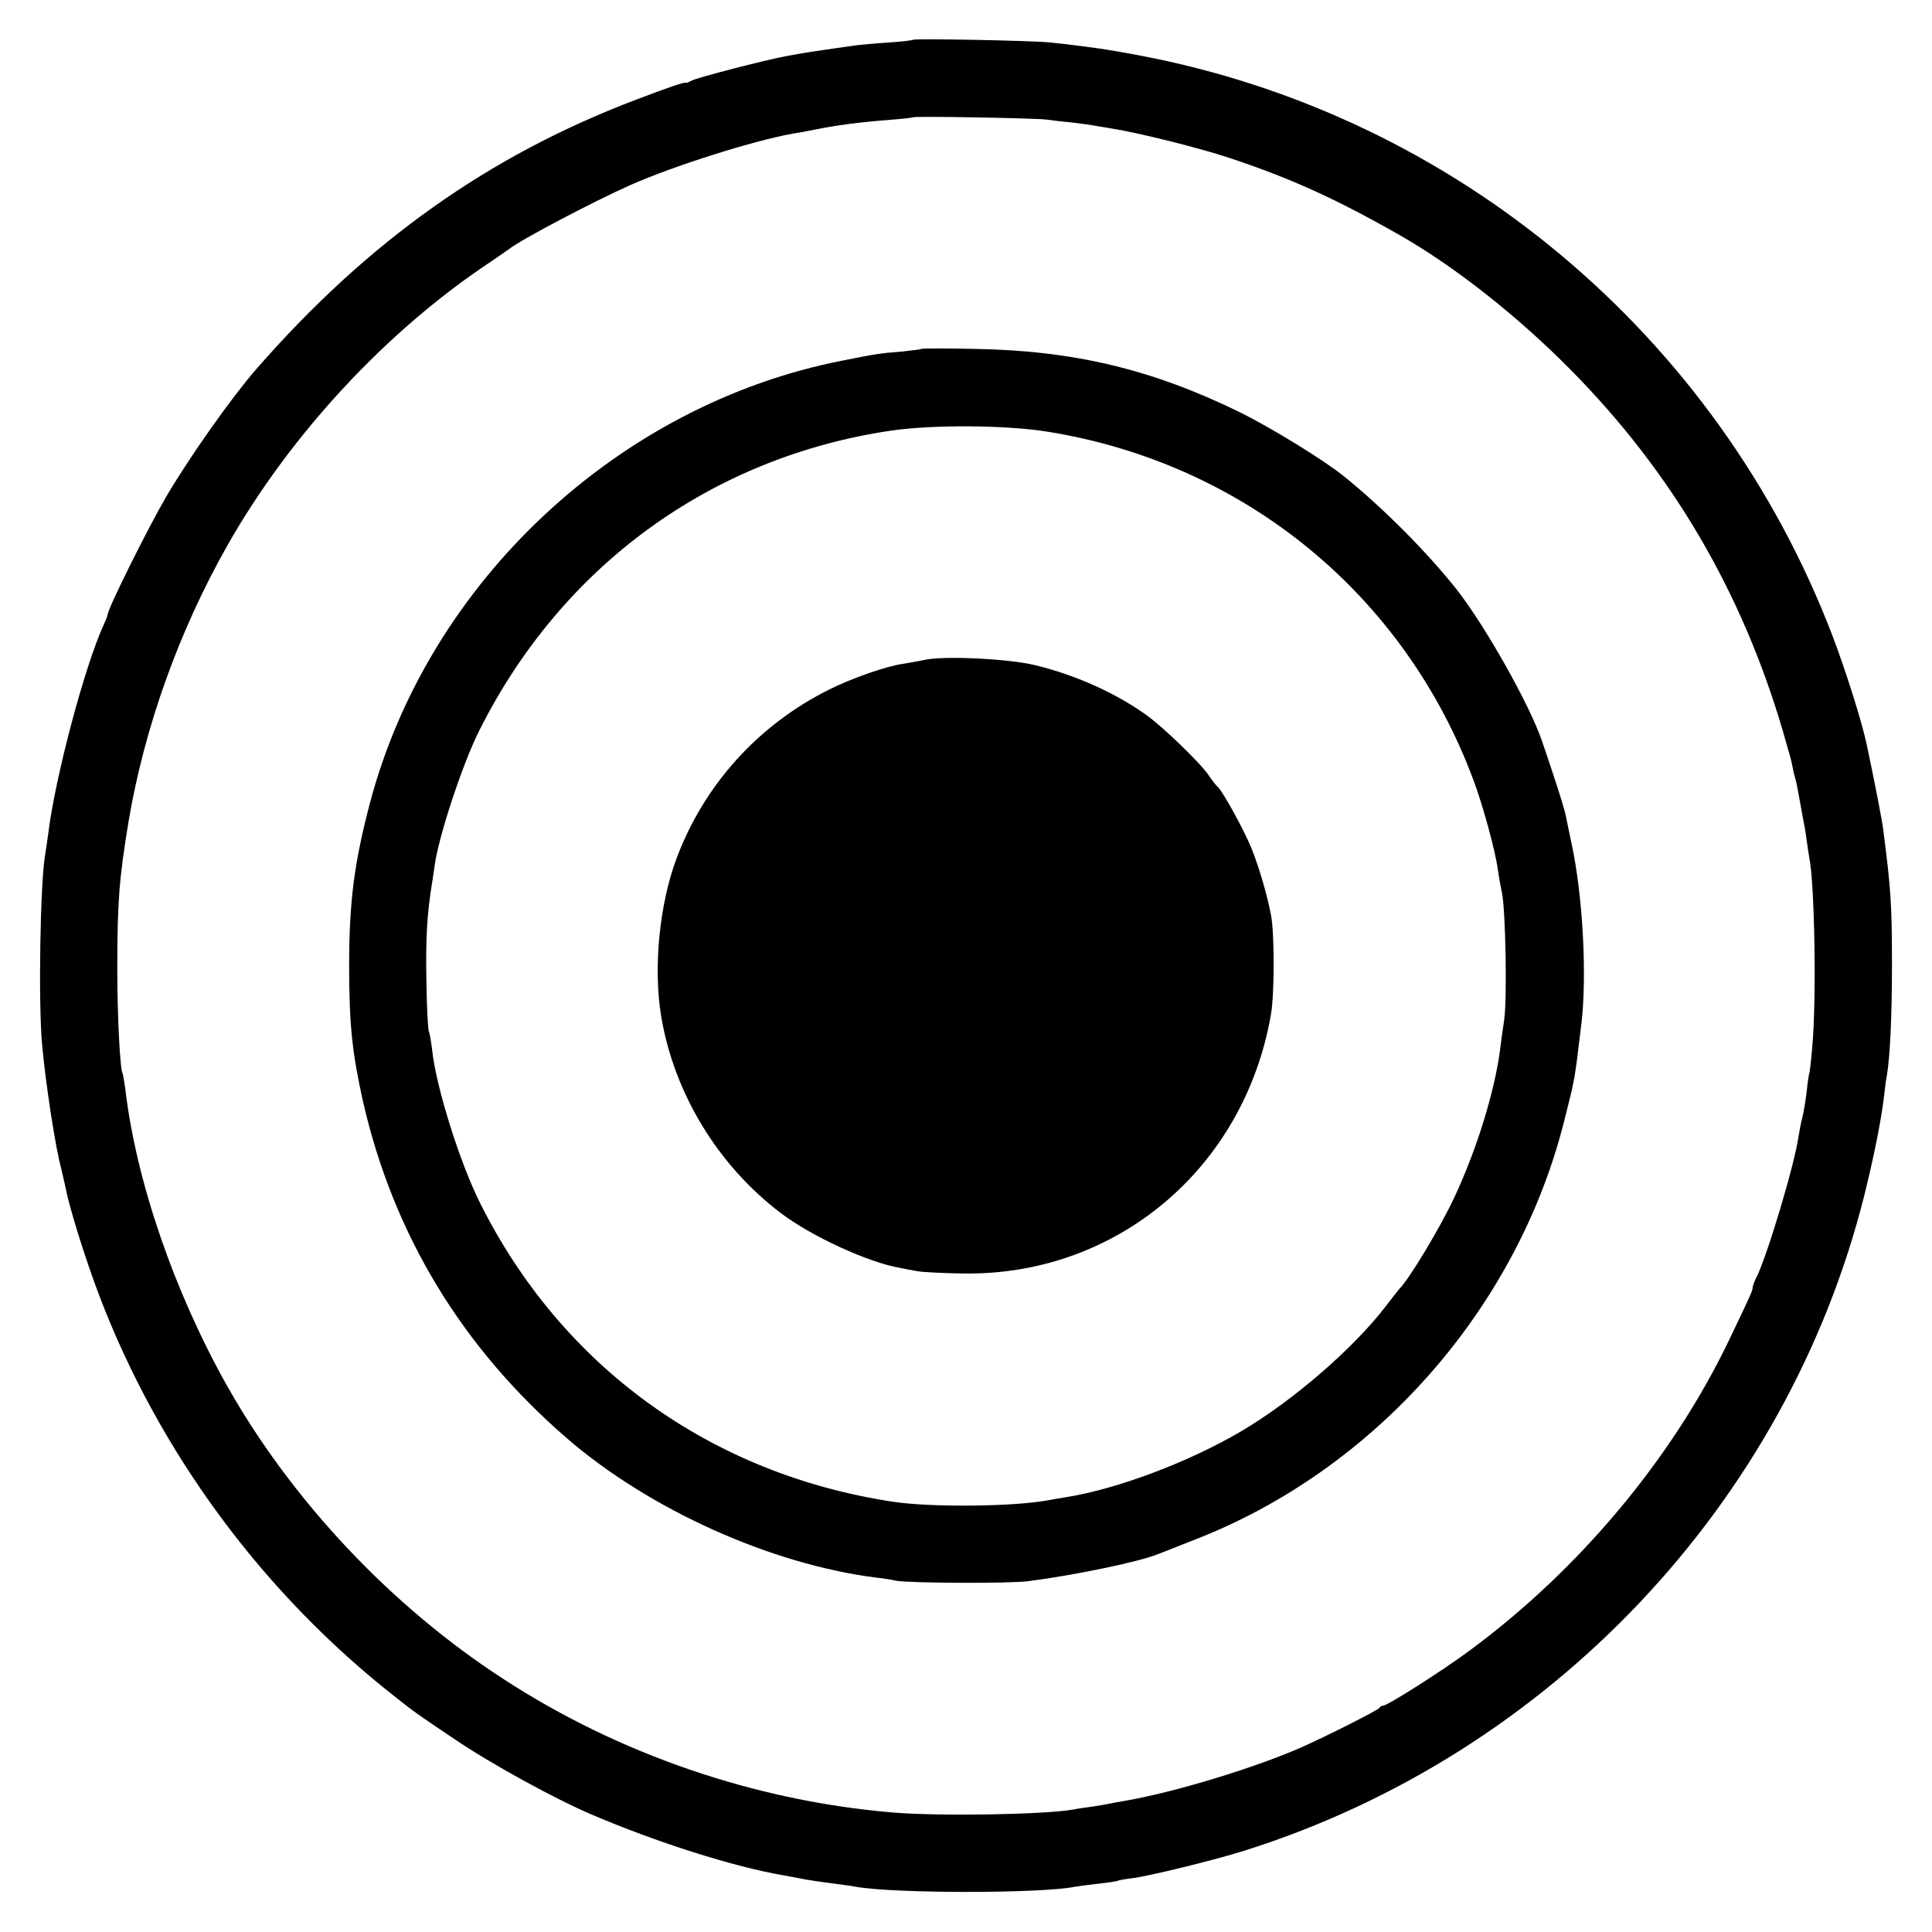
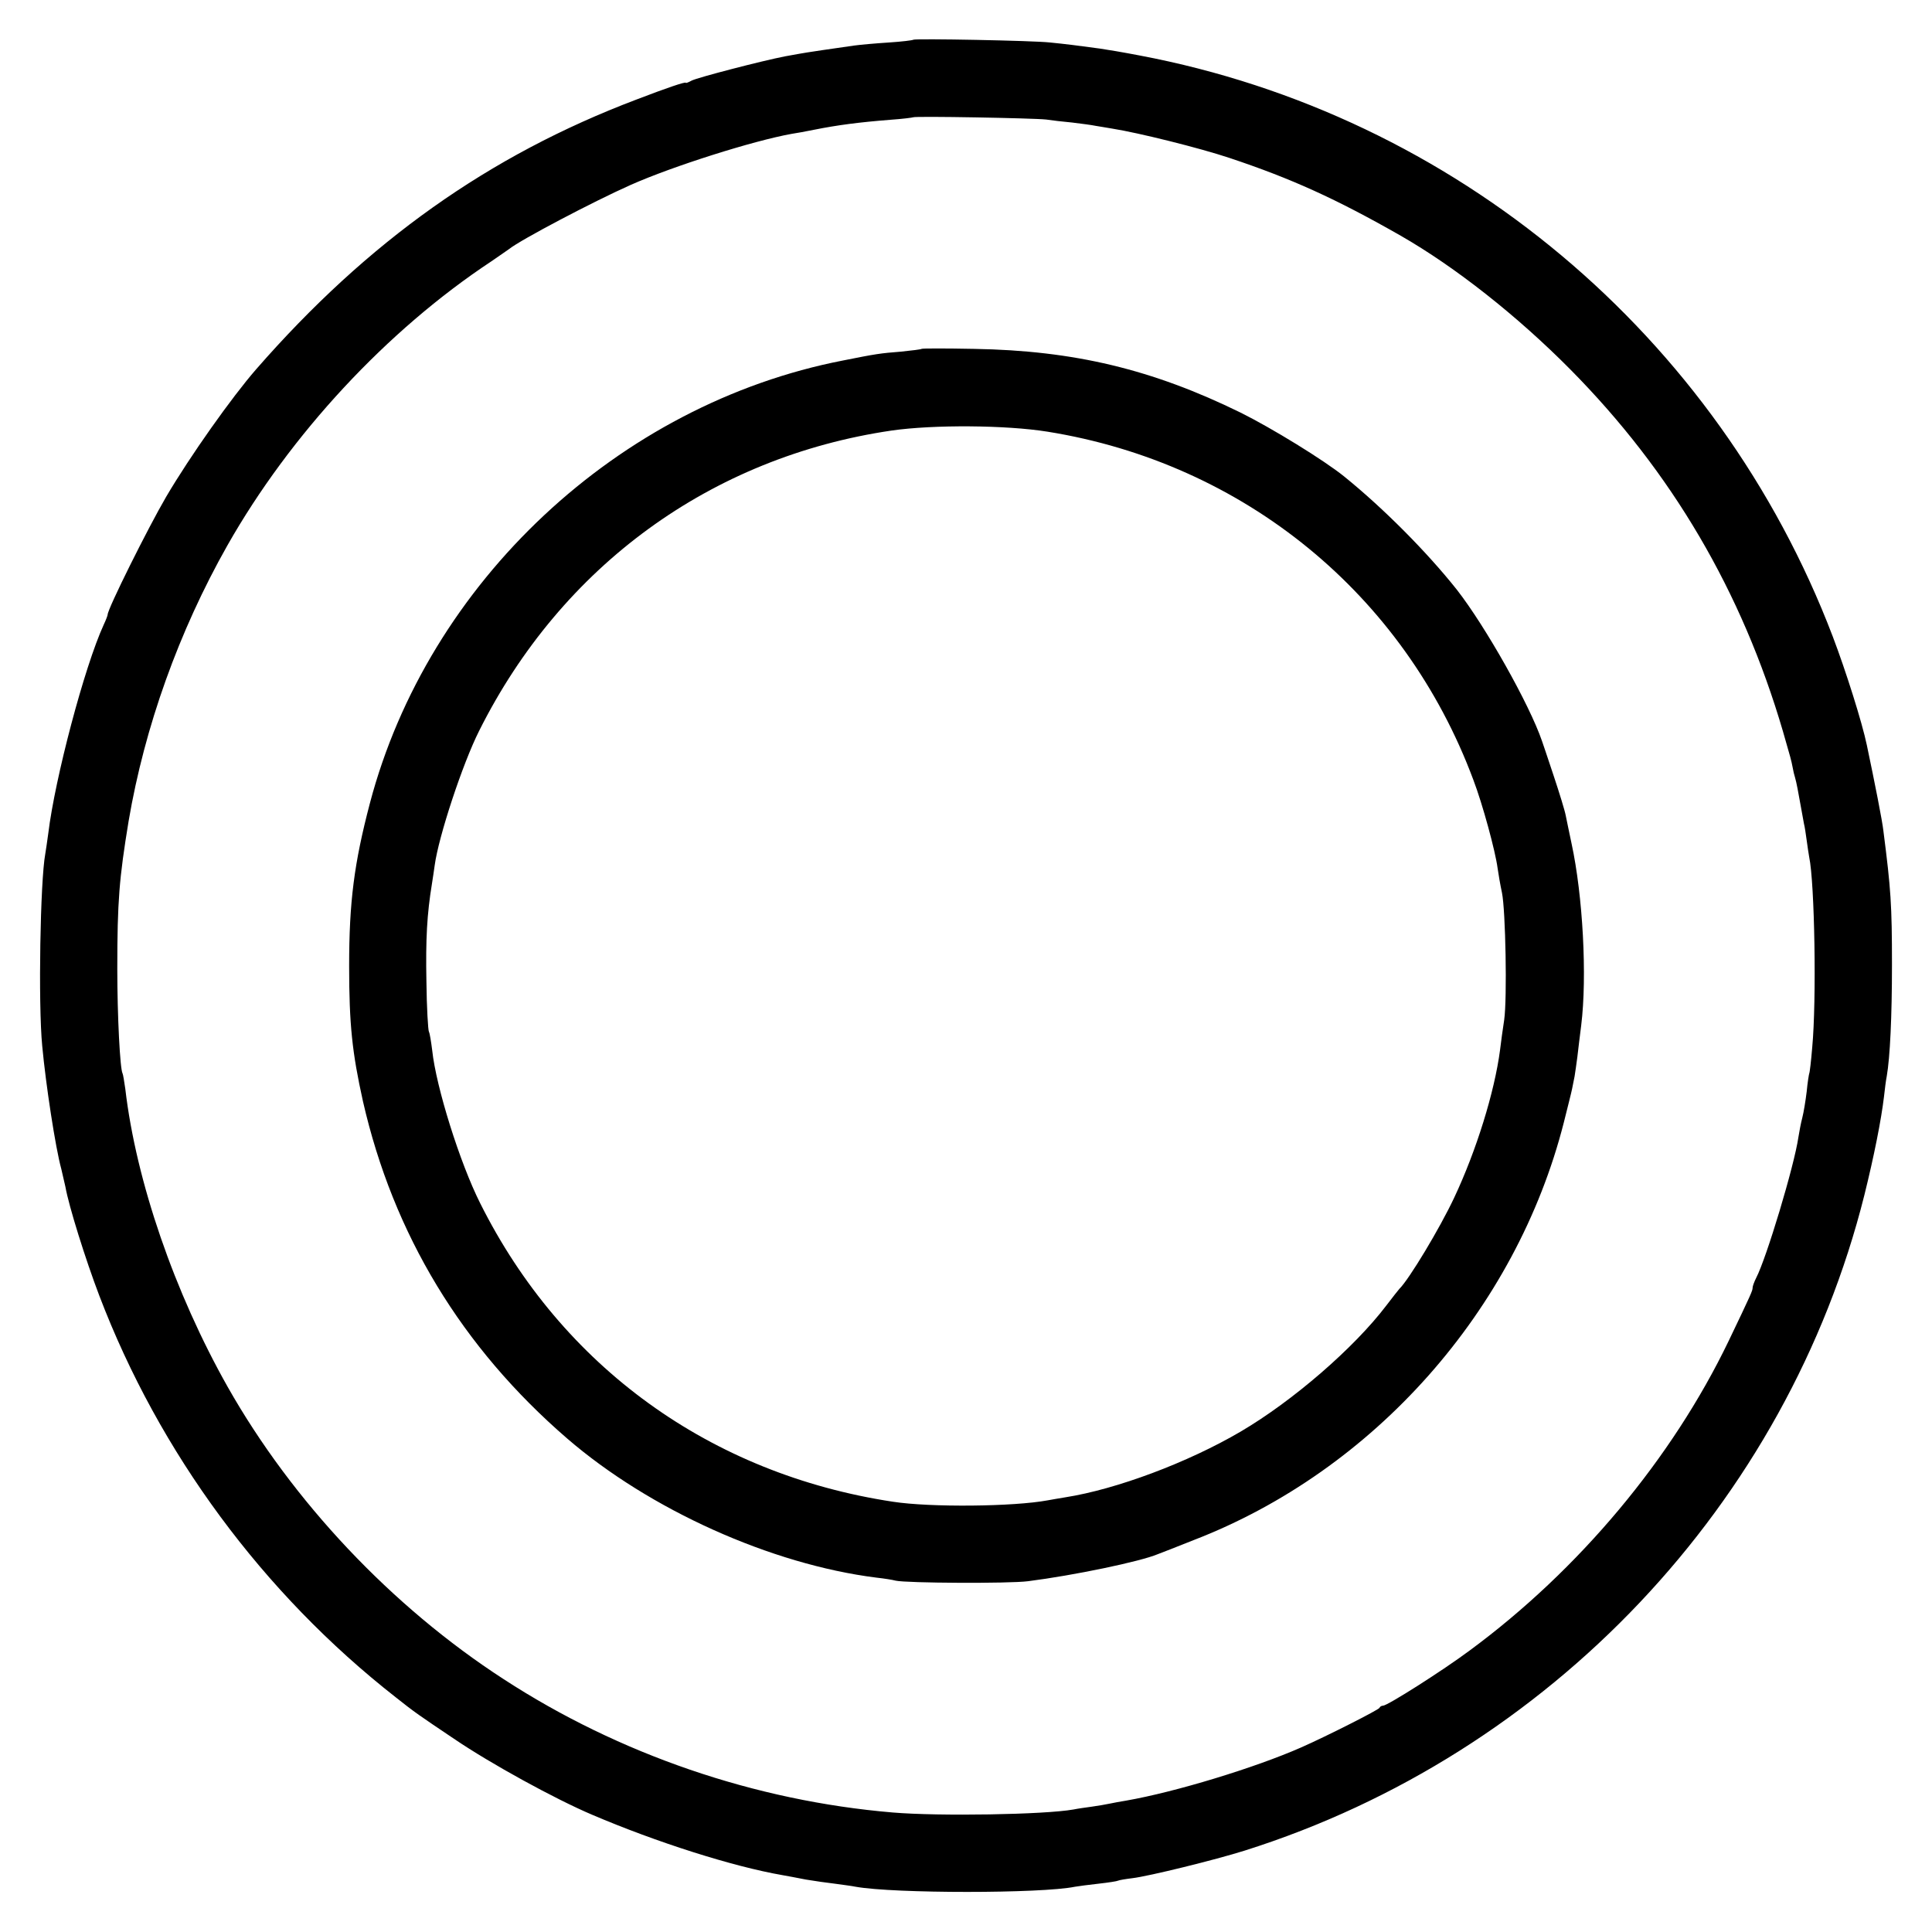
<svg xmlns="http://www.w3.org/2000/svg" version="1.0" width="700pt" height="700pt" viewBox="0 0 700 700" preserveAspectRatio="xMidYMid meet">
  <g transform="translate(0,700) scale(0.1,-0.1)" fill="#000000" stroke="none">
    <path d="M3309 6856 c-2 -2 -42 -7 -89 -10 -47 -3 -103 -8 -125 -11 -51 -7 -187 -27 -200 -30 -5 -1 -28 -5 -50 -9 -83 -16 -318 -77 -339 -88 -11 -6 -21 -10 -21 -8 0 5 -68 -18 -180 -61 -533 -202 -972 -513 -1377 -977 -88 -101 -239 -314 -326 -462 -66 -113 -212 -406 -212 -427 0 -3 -6 -19 -14 -36 -70 -152 -177 -558 -201 -756 -4 -30 -9 -63 -11 -75 -18 -97 -26 -542 -11 -696 13 -140 48 -369 69 -445 5 -22 12 -51 15 -65 12 -69 73 -264 123 -395 217 -569 593 -1078 1073 -1454 69 -55 87 -67 212 -151 134 -91 366 -218 500 -275 234 -100 511 -188 690 -219 17 -3 55 -10 85 -16 30 -5 78 -12 105 -15 28 -4 61 -8 75 -11 139 -25 673 -25 795 0 11 2 49 7 85 11 36 4 68 9 71 11 4 2 27 6 52 9 59 7 299 66 407 100 1105 349 1965 1258 2245 2375 35 141 61 272 71 356 3 27 7 60 10 74 12 69 19 216 19 405 0 216 -4 274 -31 484 -4 37 -31 173 -60 311 -17 82 -76 269 -124 395 -416 1090 -1368 1888 -2511 2104 -57 11 -122 22 -144 25 -72 10 -129 17 -180 22 -60 7 -491 15 -496 10z m481 -289 c19 -3 62 -8 95 -11 33 -4 71 -9 85 -12 14 -2 41 -7 60 -10 95 -15 316 -70 424 -106 225 -75 386 -148 621 -282 197 -113 422 -290 615 -485 367 -371 621 -803 770 -1311 28 -97 30 -104 35 -130 2 -12 6 -29 9 -38 5 -17 11 -49 22 -111 3 -18 8 -43 10 -55 3 -11 7 -39 10 -61 3 -22 7 -49 9 -60 20 -94 27 -521 11 -690 -4 -49 -9 -92 -11 -95 -1 -3 -6 -32 -9 -65 -4 -33 -11 -76 -16 -95 -5 -19 -11 -51 -14 -70 -15 -104 -116 -439 -153 -510 -7 -14 -13 -30 -13 -36 0 -10 -4 -20 -87 -193 -205 -426 -542 -829 -938 -1121 -98 -73 -298 -200 -314 -200 -5 0 -11 -3 -13 -8 -3 -7 -188 -101 -283 -143 -168 -74 -457 -162 -635 -193 -19 -3 -46 -8 -60 -11 -14 -3 -43 -8 -65 -11 -22 -3 -51 -7 -65 -10 -106 -19 -489 -25 -655 -11 -499 42 -992 211 -1410 483 -406 263 -765 644 -1000 1059 -192 340 -332 745 -371 1080 -4 27 -8 53 -10 56 -9 16 -19 207 -19 379 0 245 7 328 41 535 58 341 182 688 358 999 228 402 578 779 956 1029 30 21 60 41 65 45 41 33 305 172 440 232 153 68 444 160 583 185 15 2 52 9 82 15 85 17 162 27 275 36 44 3 82 8 83 9 5 5 439 -3 482 -8z" />
    <path d="M3339 5736 c-2 -2 -35 -6 -74 -10 -76 -6 -90 -8 -210 -32 -814 -158 -1504 -803 -1715 -1605 -57 -217 -75 -357 -75 -589 0 -212 11 -314 50 -490 110 -482 358 -892 740 -1222 299 -258 739 -456 1120 -504 28 -3 59 -8 70 -11 39 -9 411 -11 480 -2 165 21 406 71 470 98 11 4 70 27 130 51 653 252 1168 833 1341 1513 14 56 28 111 30 122 2 11 6 31 9 45 2 14 7 45 10 70 3 25 9 77 14 115 22 177 6 470 -35 659 -8 39 -18 85 -21 101 -3 17 -23 82 -44 145 -21 63 -40 120 -42 125 -45 132 -205 416 -309 549 -108 136 -265 294 -407 409 -74 60 -265 177 -376 232 -320 157 -604 225 -966 231 -103 2 -188 2 -190 0z m456 -300 c711 -114 1292 -588 1543 -1261 34 -89 80 -259 88 -320 3 -22 10 -62 16 -90 13 -64 19 -382 8 -460 -5 -33 -12 -82 -15 -109 -20 -153 -86 -365 -166 -535 -52 -111 -164 -297 -199 -331 -3 -3 -24 -30 -47 -60 -117 -154 -339 -346 -528 -457 -191 -112 -450 -209 -635 -238 -25 -4 -53 -9 -64 -11 -124 -23 -425 -26 -561 -5 -660 100 -1199 489 -1495 1081 -74 147 -160 422 -174 554 -4 32 -9 63 -12 68 -3 5 -8 87 -9 181 -3 155 2 245 20 355 3 20 8 51 10 67 14 104 101 368 161 487 299 598 841 992 1494 1088 153 22 415 20 565 -4z" />
-     <path d="M3350 4609 c-19 -4 -54 -10 -77 -14 -60 -8 -186 -52 -268 -93 -258 -128 -455 -347 -554 -613 -62 -166 -84 -394 -56 -568 46 -280 205 -543 435 -717 111 -84 318 -179 432 -198 18 -4 47 -9 63 -12 17 -3 89 -7 160 -8 557 -11 1023 379 1120 939 13 75 13 294 0 360 -14 73 -42 169 -70 240 -26 65 -108 214 -124 225 -4 3 -18 21 -31 40 -30 45 -165 175 -226 219 -110 79 -255 145 -404 181 -92 23 -333 35 -400 19z" />
  </g>
</svg>